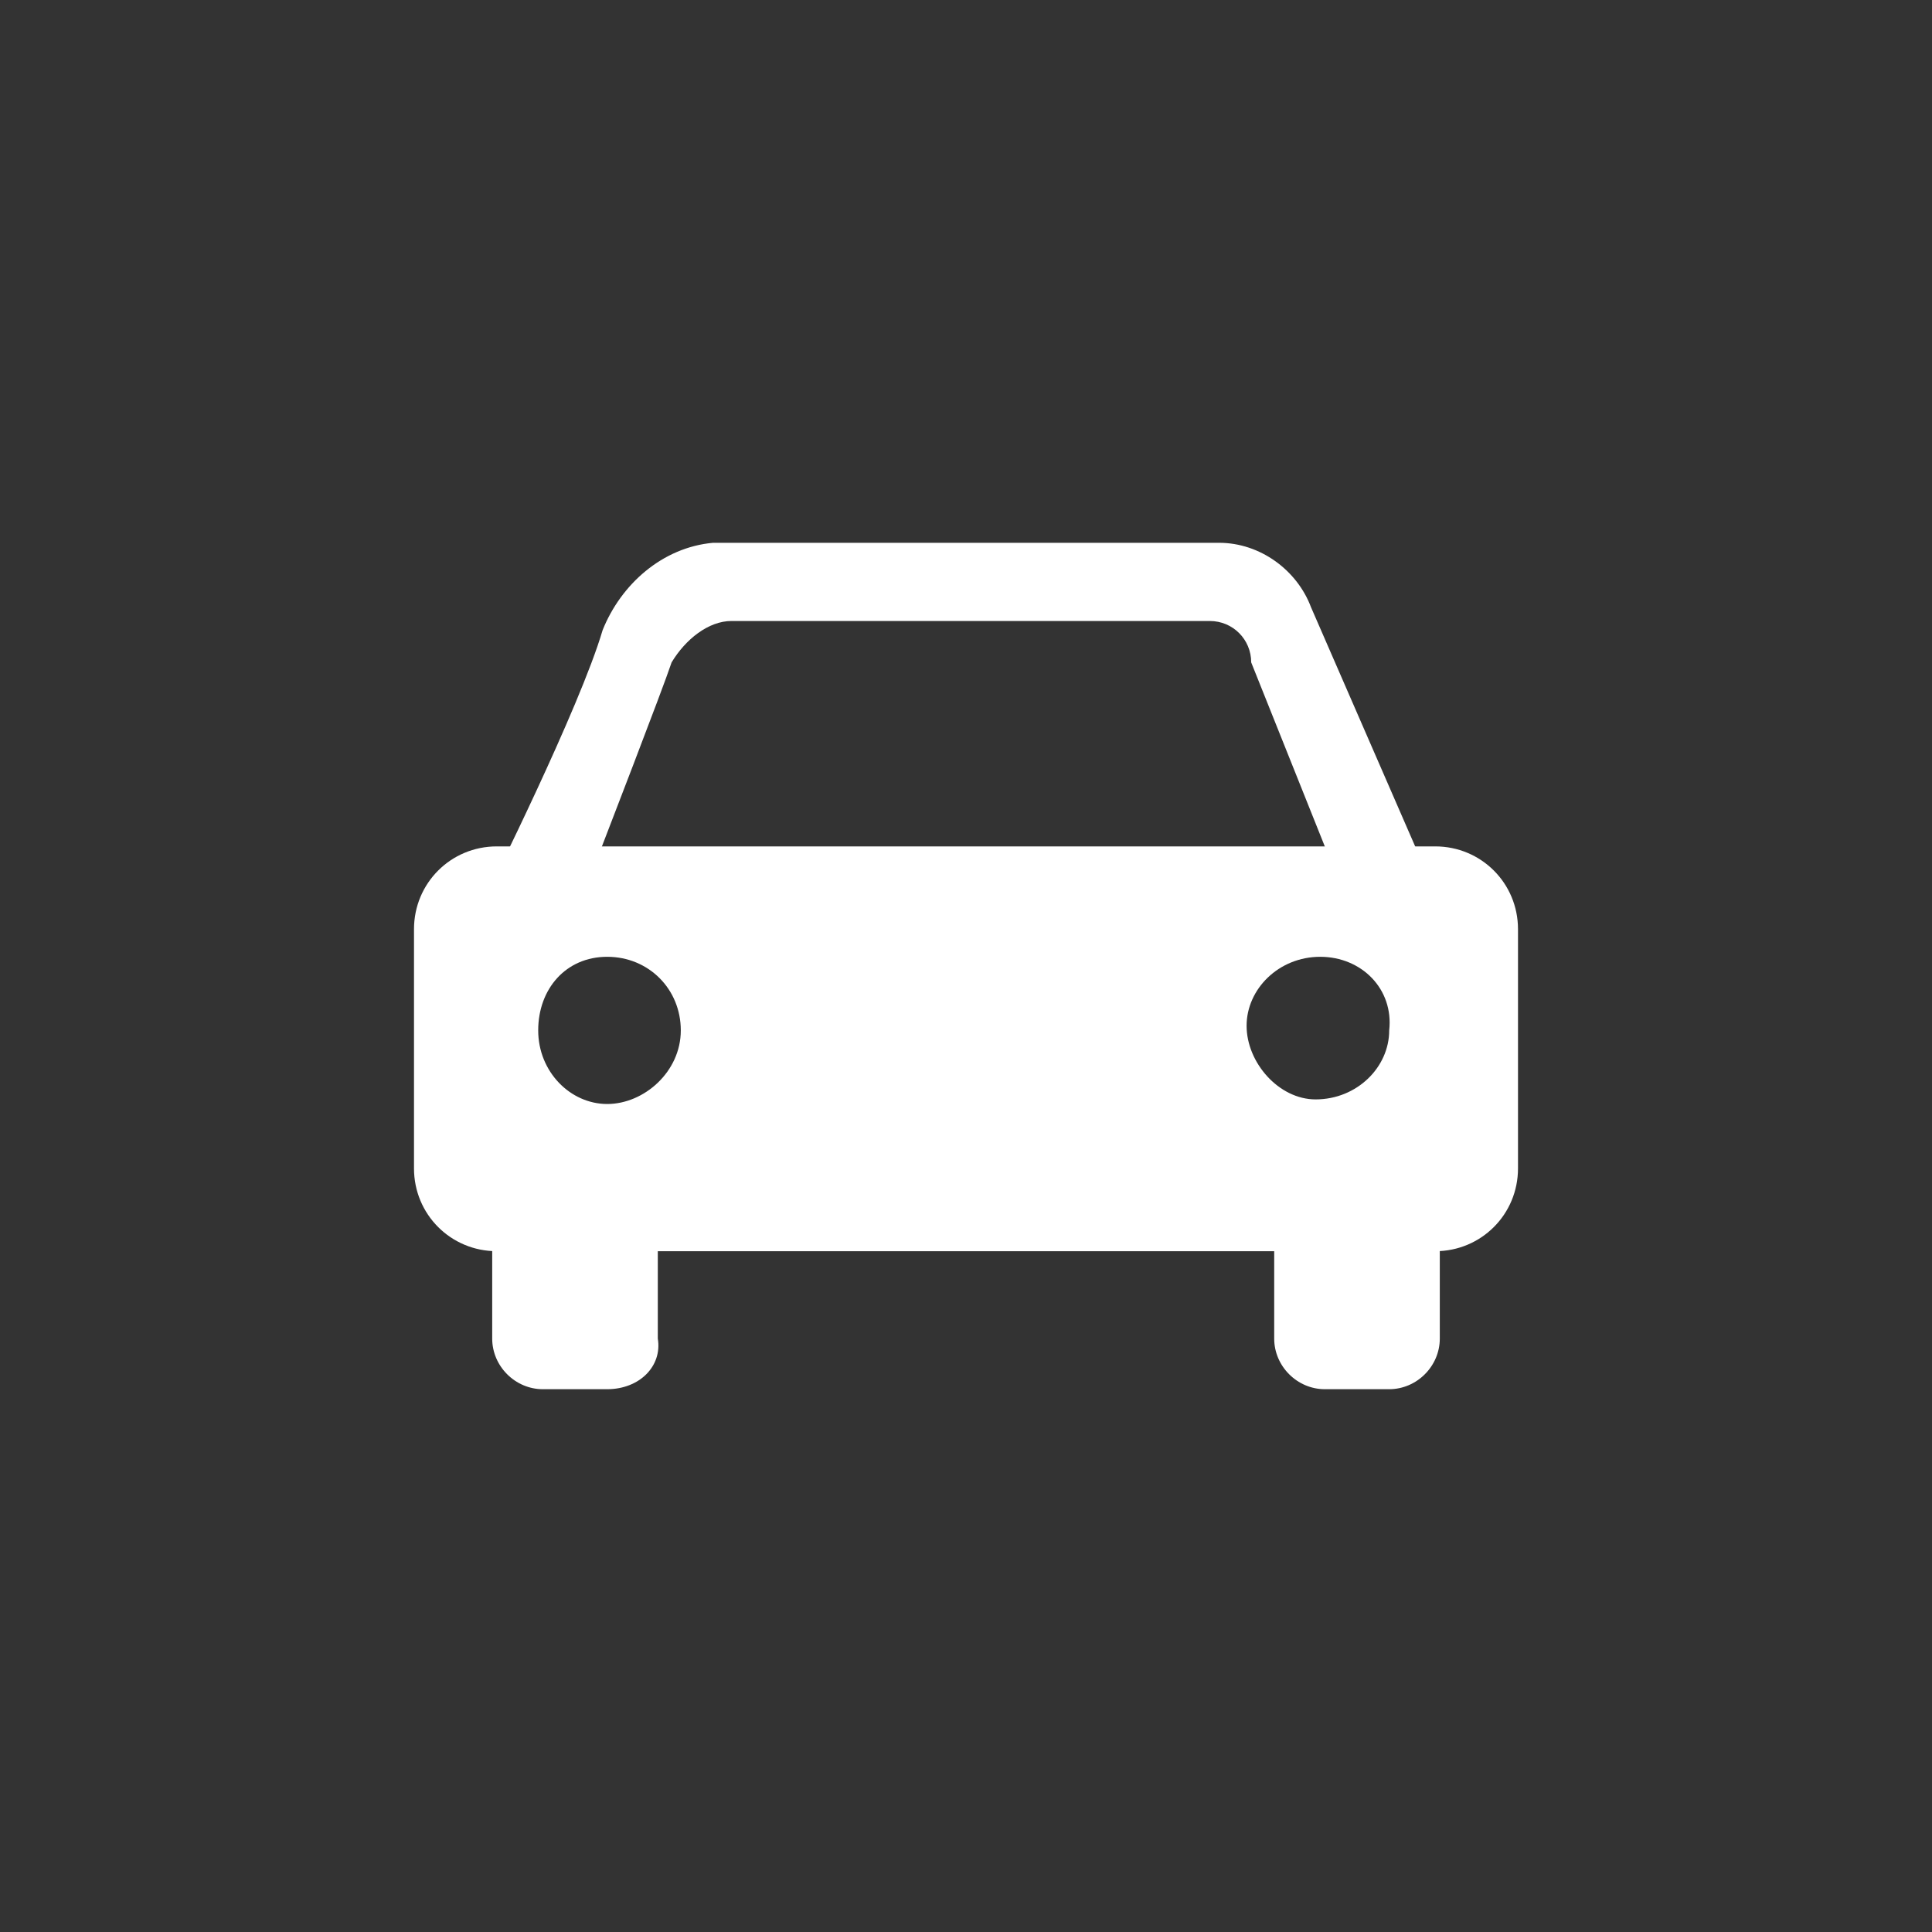
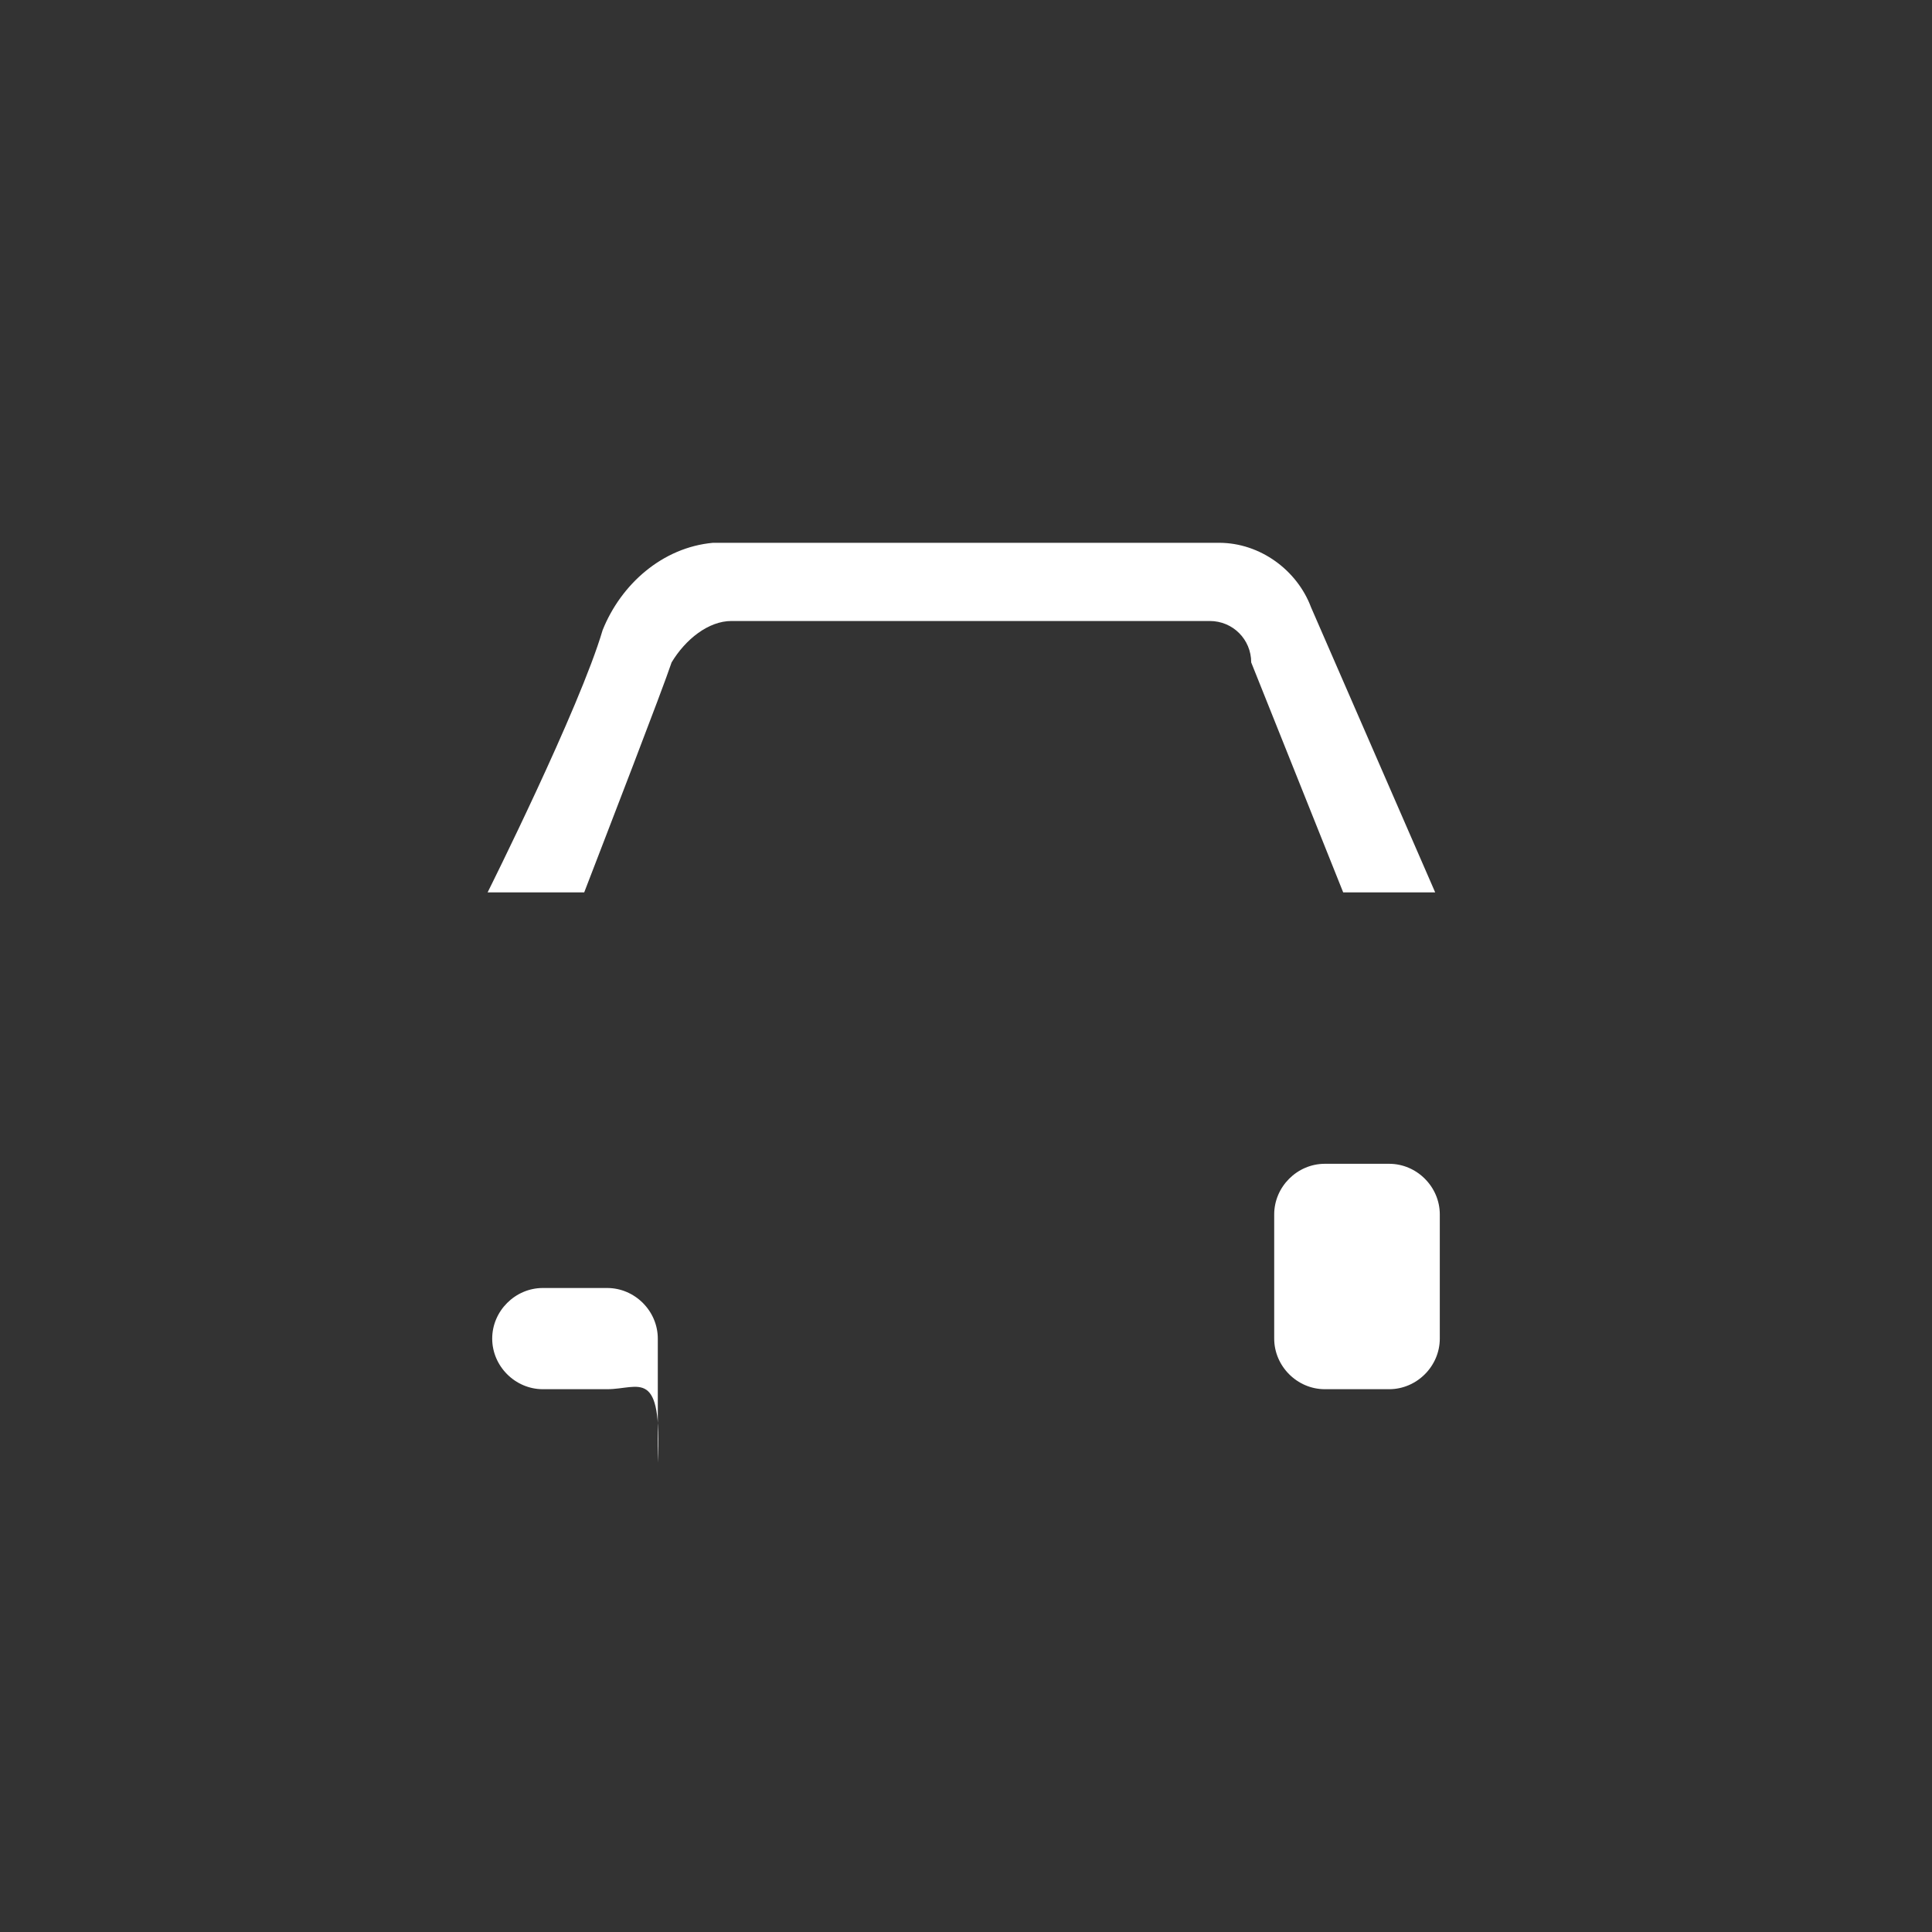
<svg xmlns="http://www.w3.org/2000/svg" version="1.1" id="レイヤー_1" x="0px" y="0px" width="42px" height="42px" viewBox="0 0 42 42" style="enable-background:new 0 0 42 42;" xml:space="preserve">
  <rect x="0" y="0" width="42" height="42" fill="#333333" stroke="none" />
  <style type="text/css">
	.st0{fill:#FFFFFF;}
</style>
  <g id="レイヤー_2_1_">
    <g id="レイヤー_1-2">
      <g>
-         <path class="st0" d="M13.2,30.2h-1.4c-0.6,0-1.1-0.5-1.1-1.1c0,0,0,0,0,0v-2.7c0-0.6,0.5-1.1,1.1-1.1l0,0h1.4     c0.6,0,1.1,0.5,1.1,1.1l0,0v2.7C14.4,29.7,13.9,30.2,13.2,30.2C13.3,30.2,13.2,30.2,13.2,30.2z" />
+         <path class="st0" d="M13.2,30.2h-1.4c-0.6,0-1.1-0.5-1.1-1.1c0,0,0,0,0,0c0-0.6,0.5-1.1,1.1-1.1l0,0h1.4     c0.6,0,1.1,0.5,1.1,1.1l0,0v2.7C14.4,29.7,13.9,30.2,13.2,30.2C13.3,30.2,13.2,30.2,13.2,30.2z" />
        <path class="st0" d="M30.2,30.2h-1.4c-0.6,0-1.1-0.5-1.1-1.1c0,0,0,0,0,0v-2.7c0-0.6,0.5-1.1,1.1-1.1c0,0,0,0,0,0h1.4     c0.6,0,1.1,0.5,1.1,1.1c0,0,0,0,0,0v2.7C31.3,29.7,30.8,30.2,30.2,30.2C30.2,30.2,30.2,30.2,30.2,30.2z" />
-         <path class="st0" d="M31.2,27.2H10.8c-1,0-1.8-0.8-1.8-1.8v-5.2c0-1,0.8-1.8,1.8-1.8h20.4c1,0,1.8,0.8,1.8,1.8c0,0,0,0,0,0v5.2     C33,26.4,32.2,27.2,31.2,27.2z M13.2,20.8c-0.9,0-1.5,0.7-1.5,1.6c0,0.9,0.7,1.6,1.5,1.6s1.6-0.7,1.6-1.6l0,0     C14.8,21.5,14.1,20.8,13.2,20.8z M28.7,20.8c-0.9,0-1.6,0.7-1.6,1.5s0.7,1.6,1.5,1.6c0.9,0,1.6-0.7,1.6-1.5c0,0,0,0,0,0     C30.3,21.5,29.6,20.8,28.7,20.8C28.7,20.8,28.7,20.8,28.7,20.8z" />
        <path class="st0" d="M15.9,13.5h10.4c0.5,0,0.9,0.4,0.9,0.9l2,5h2l-2.7-6.2c-0.3-0.8-1.1-1.4-2-1.4H15.5c-1.1,0.1-2,0.9-2.4,1.9     c-0.5,1.7-2.5,5.7-2.5,5.7h2.1c0.5-1.3,1.7-4.4,1.9-5C14.9,13.9,15.4,13.5,15.9,13.5z" />
      </g>
    </g>
  </g>
</svg>